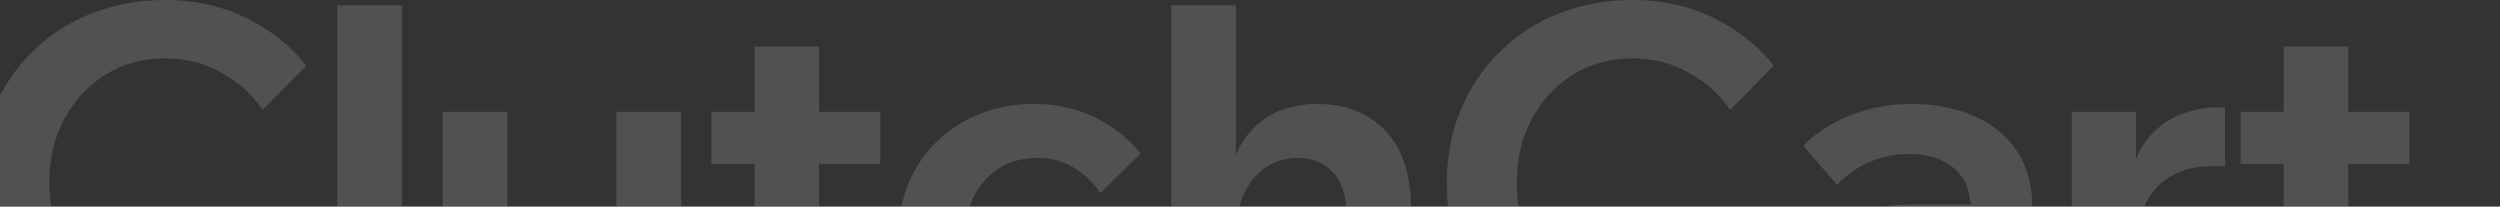
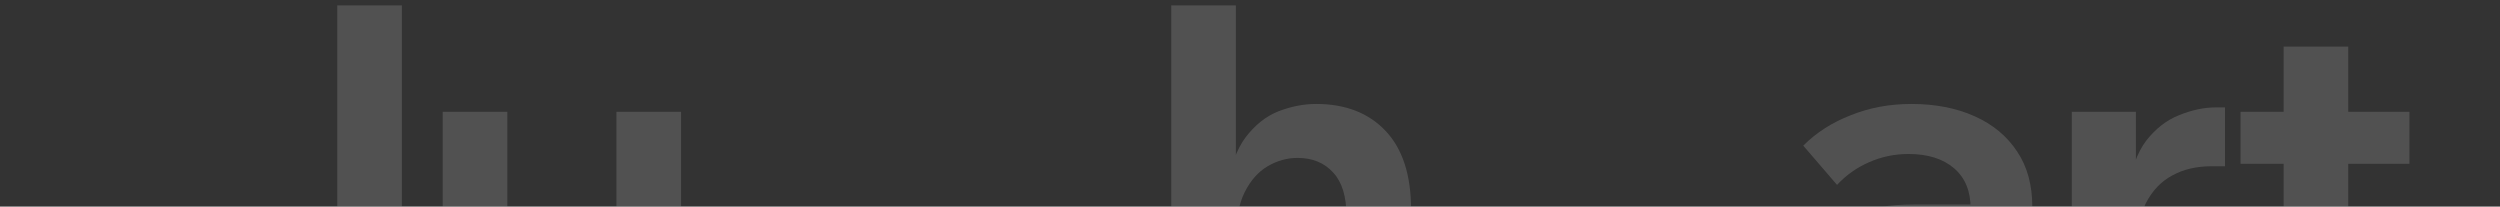
<svg xmlns="http://www.w3.org/2000/svg" width="1440" height="119" viewBox="0 0 1440 119" fill="none">
  <rect x="0" y="0" width="1440" height="119" fill="#333333" stroke="none" />
  <g opacity="0.15">
-     <path d="M151.311 147.728L176.4 173.15C167.567 184.448 155.916 193.581 141.445 200.549C127.162 207.516 111.47 211 94.368 211C78.77 211 64.487 208.458 51.52 203.373C38.553 198.101 27.277 190.757 17.693 181.341C8.296 171.738 0.967 160.533 -4.295 147.728C-9.369 134.923 -11.906 120.8 -11.906 105.359C-11.906 90.294 -9.275 76.359 -4.013 63.554C1.437 50.561 8.954 39.356 18.538 29.941C28.123 20.337 39.399 12.993 52.366 7.909C65.521 2.636 79.804 4.00497e-06 95.214 4.67794e-06C112.316 5.42477e-06 127.914 3.484 142.009 10.451C156.104 17.419 167.567 26.552 176.4 37.85L151.311 63.272C145.11 54.233 137.123 47.077 127.35 41.804C117.766 36.344 107.054 33.613 95.214 33.613C82.435 33.613 70.971 36.72 60.823 42.934C50.863 49.149 42.969 57.623 37.144 68.356C31.318 79.09 28.405 91.424 28.405 105.359C28.405 119.294 31.318 131.722 37.144 142.644C42.969 153.377 50.863 161.851 60.823 168.066C70.971 174.28 82.435 177.387 95.214 177.387C107.054 177.387 117.766 174.751 127.35 169.478C137.123 164.017 145.11 156.767 151.311 147.728Z" fill="white" />
    <path d="M231.478 206.481L194.267 206.481L194.267 3.107L231.478 3.107L231.478 206.481Z" fill="white" />
    <path d="M392.286 206.481L355.357 206.481L355.357 179.364L355.075 171.455L355.075 64.402L392.286 64.402L392.286 206.481ZM357.049 147.163L364.66 152.248C365.036 163.923 362.875 174.186 358.176 183.036C353.666 191.698 347.182 198.572 338.725 203.656C330.456 208.552 320.684 211 309.408 211C292.682 211 279.433 206.104 269.661 196.312C259.888 186.332 255.002 171.926 255.002 153.095L255.002 64.402L292.213 64.402L292.213 149.141C292.213 159.309 294.656 167.03 299.542 172.303C304.616 177.387 311.475 179.929 320.12 179.929C326.322 179.929 332.054 178.611 337.316 175.975C342.578 173.15 346.994 169.29 350.565 164.394C354.136 159.309 356.297 153.566 357.049 147.163Z" fill="white" />
-     <path d="M508.733 206.481L473.214 206.481C460.434 206.481 450.756 203.279 444.178 196.877C437.789 190.286 434.594 180.588 434.594 167.783L434.594 26.834L471.804 26.834L471.804 161.286C471.804 166.371 472.932 170.137 475.187 172.585C477.442 174.845 481.013 175.975 485.899 175.975L508.733 175.975L508.733 206.481ZM507.041 94.343L409.787 94.343L409.787 64.402L507.041 64.402L507.041 94.343Z" fill="white" />
-     <path d="M633.817 159.592L656.932 182.189C649.603 191.416 640.676 198.572 630.152 203.656C619.816 208.552 607.977 211 594.633 211C579.975 211 566.82 207.799 555.168 201.396C543.516 194.805 534.308 185.861 527.542 174.562C520.965 163.075 517.676 150.082 517.676 135.582C517.676 120.894 521.059 107.901 527.824 96.602C534.59 85.116 543.798 76.171 555.45 69.768C567.29 63.178 580.633 59.882 595.479 59.882C608.446 59.882 620.098 62.424 630.434 67.509C640.77 72.405 649.603 79.372 656.932 88.411L633.817 111.29C629.87 105.265 624.796 100.369 618.595 96.602C612.581 92.836 605.533 90.953 597.452 90.953C589.371 90.953 582.23 92.836 576.028 96.602C569.827 100.369 564.94 105.641 561.37 112.42C557.799 119.199 556.014 126.92 556.014 135.582C556.014 144.056 557.799 151.683 561.37 158.462C564.94 165.241 569.827 170.514 576.028 174.28C582.23 178.046 589.371 179.929 597.452 179.929C605.721 179.929 612.863 178.046 618.877 174.28C624.89 170.514 629.87 165.618 633.817 159.592Z" fill="white" />
    <path d="M812.768 206.481L775.557 206.481L775.557 124.284C775.557 113.174 773.02 104.888 767.946 99.427C762.872 93.778 756.013 90.953 747.368 90.953C741.354 90.953 735.622 92.554 730.172 95.755C724.722 98.956 720.306 103.946 716.923 110.726C713.54 117.505 711.849 126.449 711.849 137.56L711.849 206.481L674.639 206.481L674.639 3.107L711.849 3.107L711.849 108.466L707.057 108.466C708.748 95.849 712.225 86.057 717.487 79.09C722.937 71.934 729.233 66.944 736.374 64.119C743.703 61.294 750.939 59.882 758.08 59.882C774.994 59.882 788.337 65.061 798.109 75.418C807.882 85.775 812.768 100.839 812.768 120.612L812.768 206.481Z" fill="white" />
-     <path d="M996.575 147.728L1021.66 173.15C1012.83 184.448 1001.18 193.581 986.708 200.549C972.425 207.516 956.733 211 939.632 211C924.033 211 909.751 208.458 896.783 203.373C883.816 198.101 872.54 190.757 862.956 181.341C853.559 171.738 846.23 160.533 840.968 147.728C835.894 134.923 833.357 120.8 833.357 105.359C833.357 90.294 835.988 76.359 841.25 63.554C846.7 50.561 854.217 39.357 863.802 29.941C873.386 20.337 884.662 12.993 897.629 7.909C910.784 2.636 925.067 4.09175e-05 940.477 4.15905e-05C957.579 4.23373e-05 973.177 3.484 987.272 10.451C1001.37 17.419 1012.83 26.552 1021.66 37.85L996.575 63.272C990.373 54.233 982.386 47.077 972.613 41.805C963.029 36.344 952.317 33.613 940.477 33.613C927.698 33.613 916.234 36.72 906.086 42.934C896.126 49.149 888.233 57.623 882.407 68.356C876.581 79.09 873.668 91.424 873.668 105.359C873.668 119.294 876.581 131.722 882.407 142.644C888.233 153.377 896.126 161.851 906.086 168.066C916.234 174.28 927.698 177.387 940.477 177.387C952.317 177.387 963.029 174.751 972.613 169.478C982.386 164.017 990.373 156.767 996.575 147.728Z" fill="white" />
-     <path d="M1170.61 206.481L1136.78 206.481L1136.78 177.952L1135.09 173.432L1135.09 120.047C1135.09 110.066 1131.9 102.346 1125.51 96.885C1119.12 91.424 1110.38 88.694 1099.29 88.694C1091.21 88.694 1083.6 90.294 1076.46 93.495C1069.51 96.508 1063.4 100.839 1058.14 106.489L1038.68 83.892C1046.2 76.359 1055.32 70.522 1066.03 66.379C1076.74 62.048 1088.39 59.882 1100.98 59.882C1114.7 59.882 1126.82 62.236 1137.35 66.944C1147.87 71.651 1156.05 78.431 1161.87 87.281C1167.7 95.943 1170.61 106.583 1170.61 119.199L1170.61 206.481ZM1088.58 211C1077.68 211 1068.1 209.023 1059.83 205.068C1051.56 201.114 1045.07 195.653 1040.38 188.685C1035.87 181.718 1033.61 173.621 1033.61 164.394C1033.61 154.602 1036.43 146.316 1042.07 139.537C1047.71 132.569 1055.69 127.203 1066.03 123.436C1076.55 119.67 1088.67 117.787 1102.39 117.787L1138.76 117.787L1138.76 142.079L1105.21 142.079C1095.06 142.079 1086.89 143.868 1080.69 147.446C1074.49 151.024 1071.38 156.202 1071.38 162.981C1071.38 169.195 1073.73 174.091 1078.43 177.669C1083.32 181.247 1089.61 183.036 1097.32 183.036C1104.65 183.036 1111.32 181.53 1117.33 178.517C1123.35 175.315 1128.23 170.984 1131.99 165.523C1135.75 160.062 1137.91 153.848 1138.48 146.881L1149.19 151.965C1149.19 163.64 1146.65 173.903 1141.58 182.754C1136.5 191.604 1129.36 198.572 1120.15 203.656C1111.13 208.552 1100.61 211 1088.58 211Z" fill="white" />
+     <path d="M1170.61 206.481L1136.78 206.481L1136.78 177.952L1135.09 173.432L1135.09 120.047C1135.09 110.066 1131.9 102.346 1125.51 96.885C1119.12 91.424 1110.38 88.694 1099.29 88.694C1091.21 88.694 1083.6 90.294 1076.46 93.495C1069.51 96.508 1063.4 100.839 1058.14 106.489L1038.68 83.892C1046.2 76.359 1055.32 70.522 1066.03 66.379C1076.74 62.048 1088.39 59.882 1100.98 59.882C1114.7 59.882 1126.82 62.236 1137.35 66.944C1147.87 71.651 1156.05 78.431 1161.87 87.281C1167.7 95.943 1170.61 106.583 1170.61 119.199L1170.61 206.481ZM1088.58 211C1077.68 211 1068.1 209.023 1059.83 205.068C1051.56 201.114 1045.07 195.653 1040.38 188.685C1035.87 181.718 1033.61 173.621 1033.61 164.394C1033.61 154.602 1036.43 146.316 1042.07 139.537C1047.71 132.569 1055.69 127.203 1066.03 123.436C1076.55 119.67 1088.67 117.787 1102.39 117.787L1138.76 117.787L1138.76 142.079L1105.21 142.079C1095.06 142.079 1086.89 143.868 1080.69 147.446C1074.49 151.024 1071.38 156.202 1071.38 162.981C1071.38 169.195 1073.73 174.091 1078.43 177.669C1104.65 183.036 1111.32 181.53 1117.33 178.517C1123.35 175.315 1128.23 170.984 1131.99 165.523C1135.75 160.062 1137.91 153.848 1138.48 146.881L1149.19 151.965C1149.19 163.64 1146.65 173.903 1141.58 182.754C1136.5 191.604 1129.36 198.572 1120.15 203.656C1111.13 208.552 1100.61 211 1088.58 211Z" fill="white" />
    <path d="M1281.58 61.859L1281.58 95.755L1273.97 95.755C1265.14 95.755 1257.52 97.544 1251.13 101.122C1244.75 104.511 1239.67 109.878 1235.91 117.222C1232.34 124.566 1230.56 134.076 1230.56 145.751L1230.56 206.481L1193.35 206.481L1193.35 64.402L1230.27 64.402L1230.27 110.443L1225.76 110.443C1227.46 97.826 1230.93 88.034 1236.19 81.067C1241.64 74.1 1247.94 69.204 1255.08 66.379C1262.41 63.366 1269.55 61.859 1276.51 61.859L1281.58 61.859Z" fill="white" />
    <path d="M1389.51 206.481L1353.99 206.481C1341.21 206.481 1331.53 203.279 1324.95 196.877C1318.56 190.286 1315.37 180.588 1315.37 167.783L1315.37 26.834L1352.58 26.834L1352.58 161.286C1352.58 166.371 1353.71 170.137 1355.96 172.585C1358.22 174.845 1361.79 175.975 1366.67 175.975L1389.51 175.975L1389.51 206.481ZM1387.82 94.343L1290.56 94.343L1290.56 64.402L1387.82 64.402L1387.82 94.343Z" fill="white" />
-     <path d="M1451.91 186.708C1451.91 192.922 1449.65 198.289 1445.14 202.809C1440.63 207.14 1435.09 209.305 1428.51 209.305C1422.12 209.305 1416.57 207.14 1411.88 202.809C1407.37 198.289 1405.11 192.922 1405.11 186.708C1405.11 180.306 1407.37 174.939 1411.88 170.608C1416.57 166.088 1422.12 163.829 1428.51 163.829C1435.09 163.829 1440.63 166.088 1445.14 170.608C1449.65 174.939 1451.91 180.306 1451.91 186.708Z" fill="white" />
  </g>
</svg>